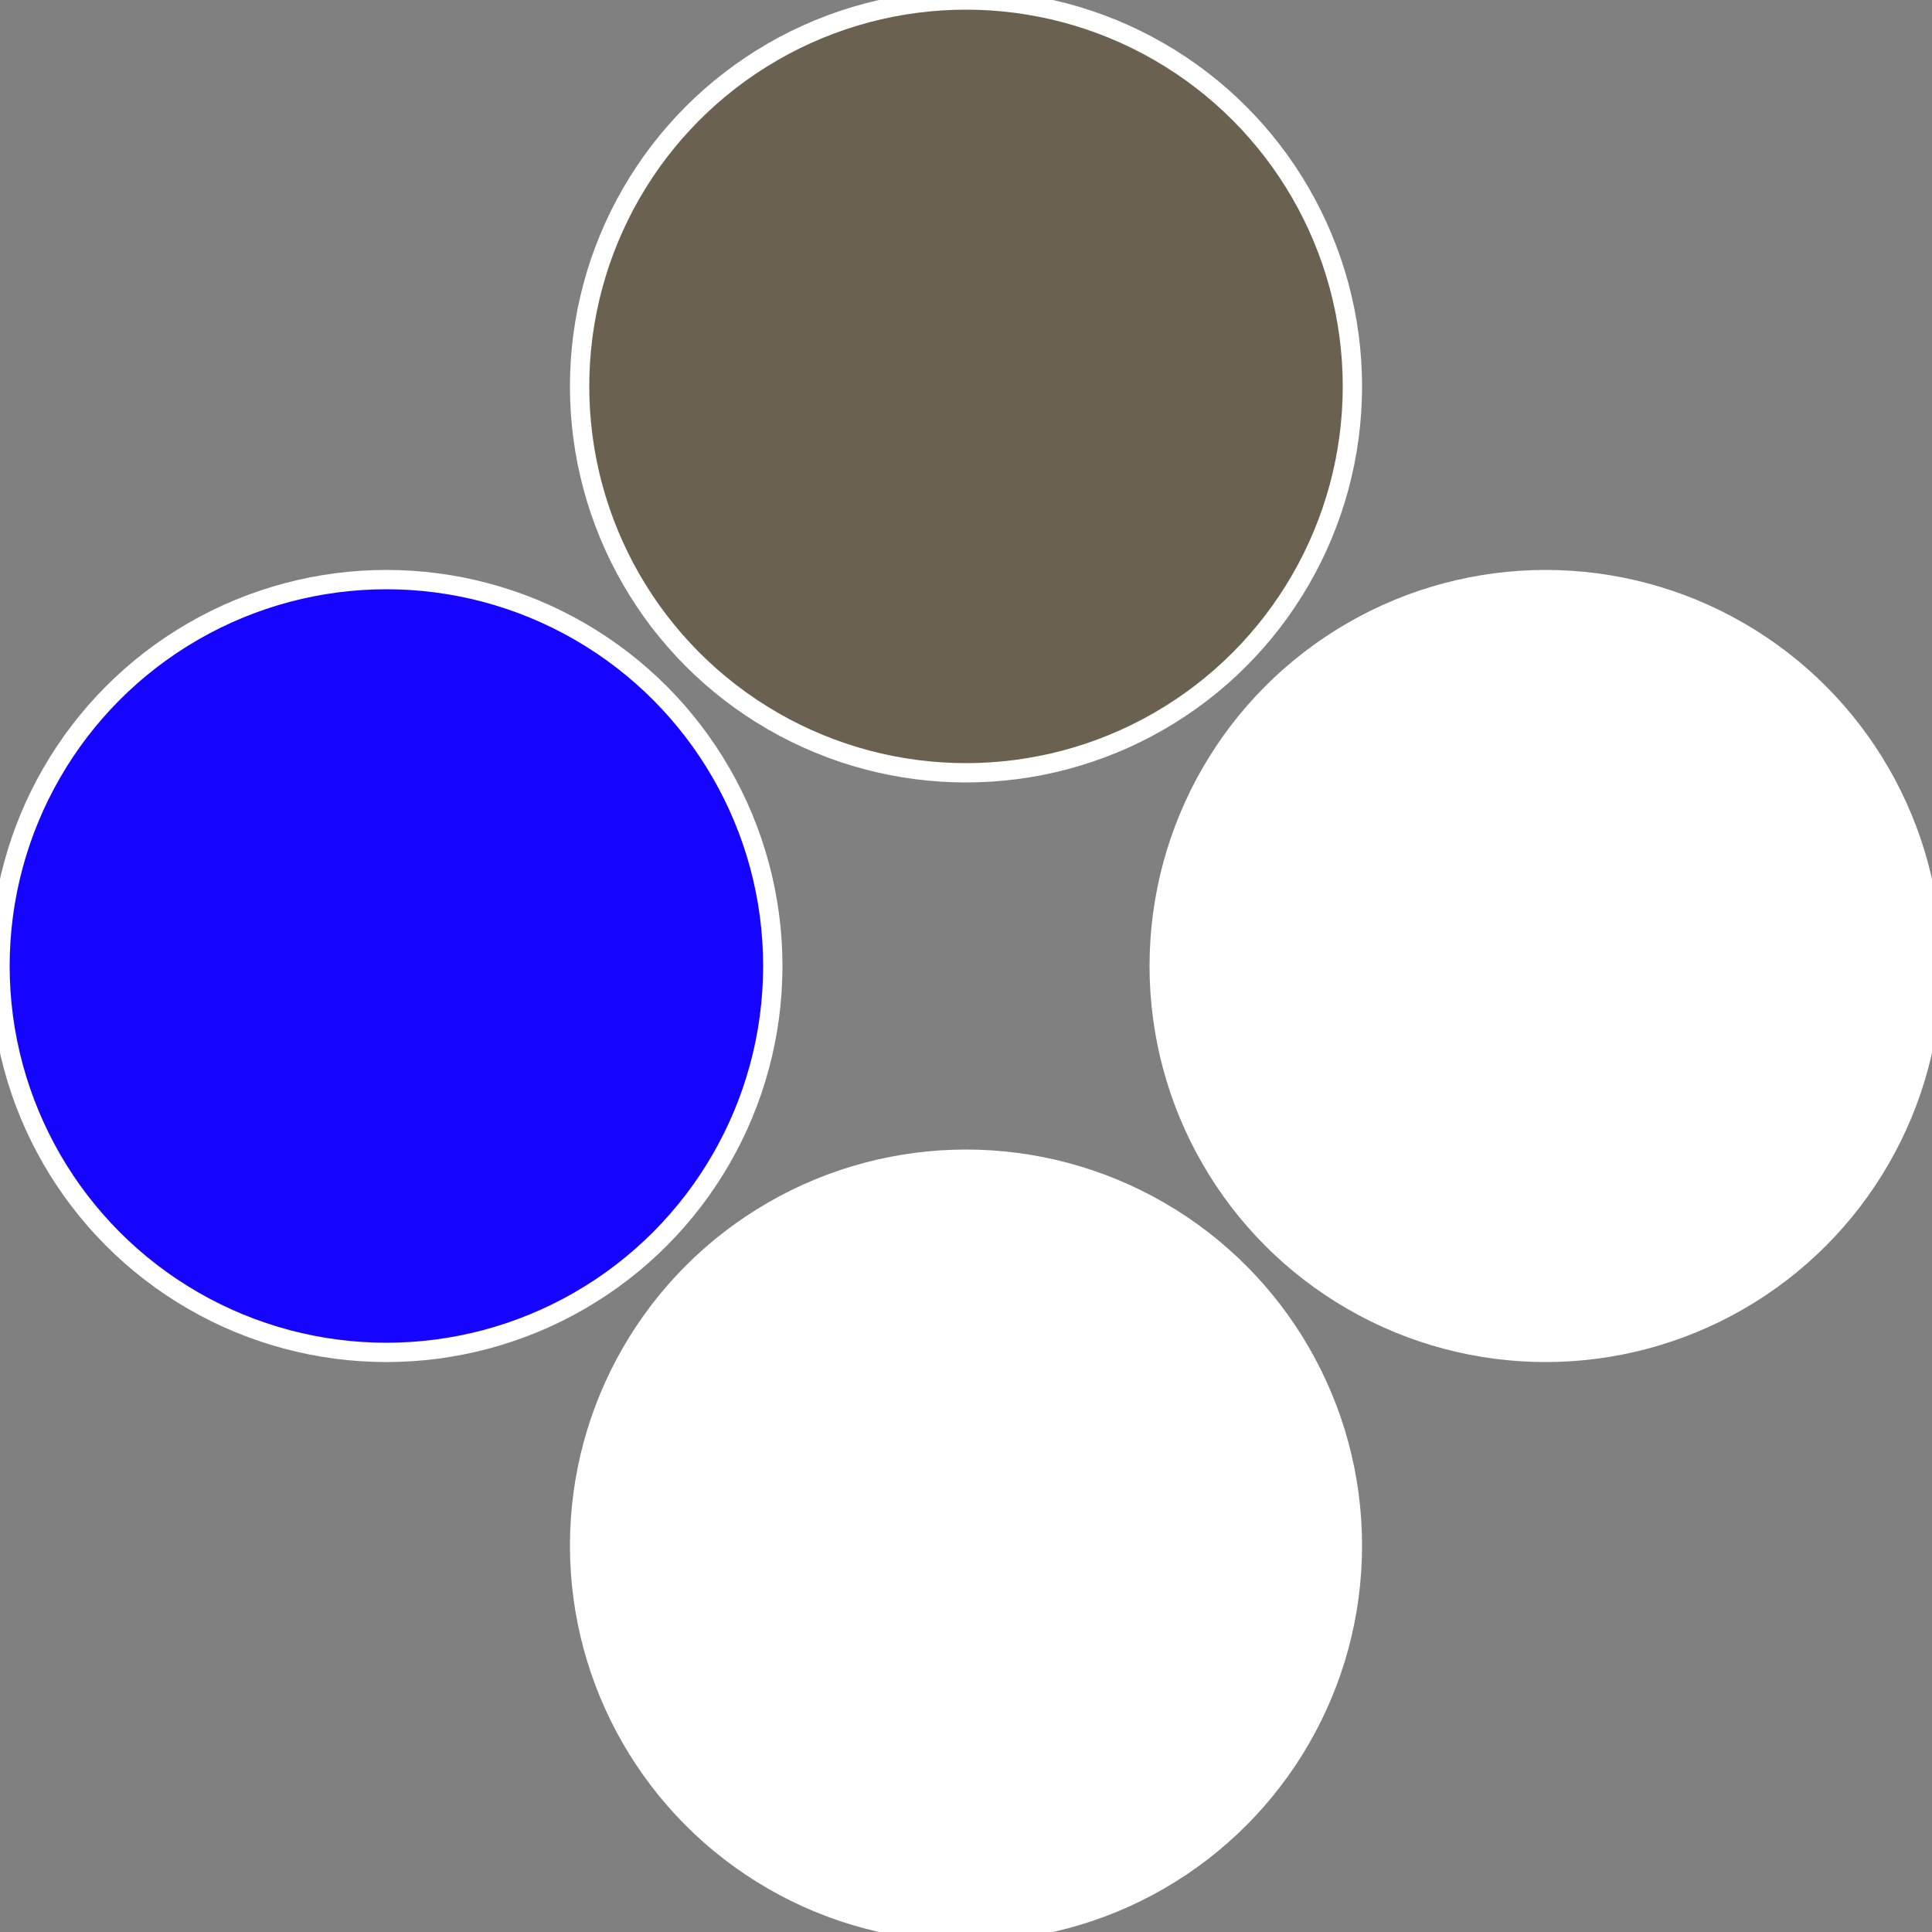
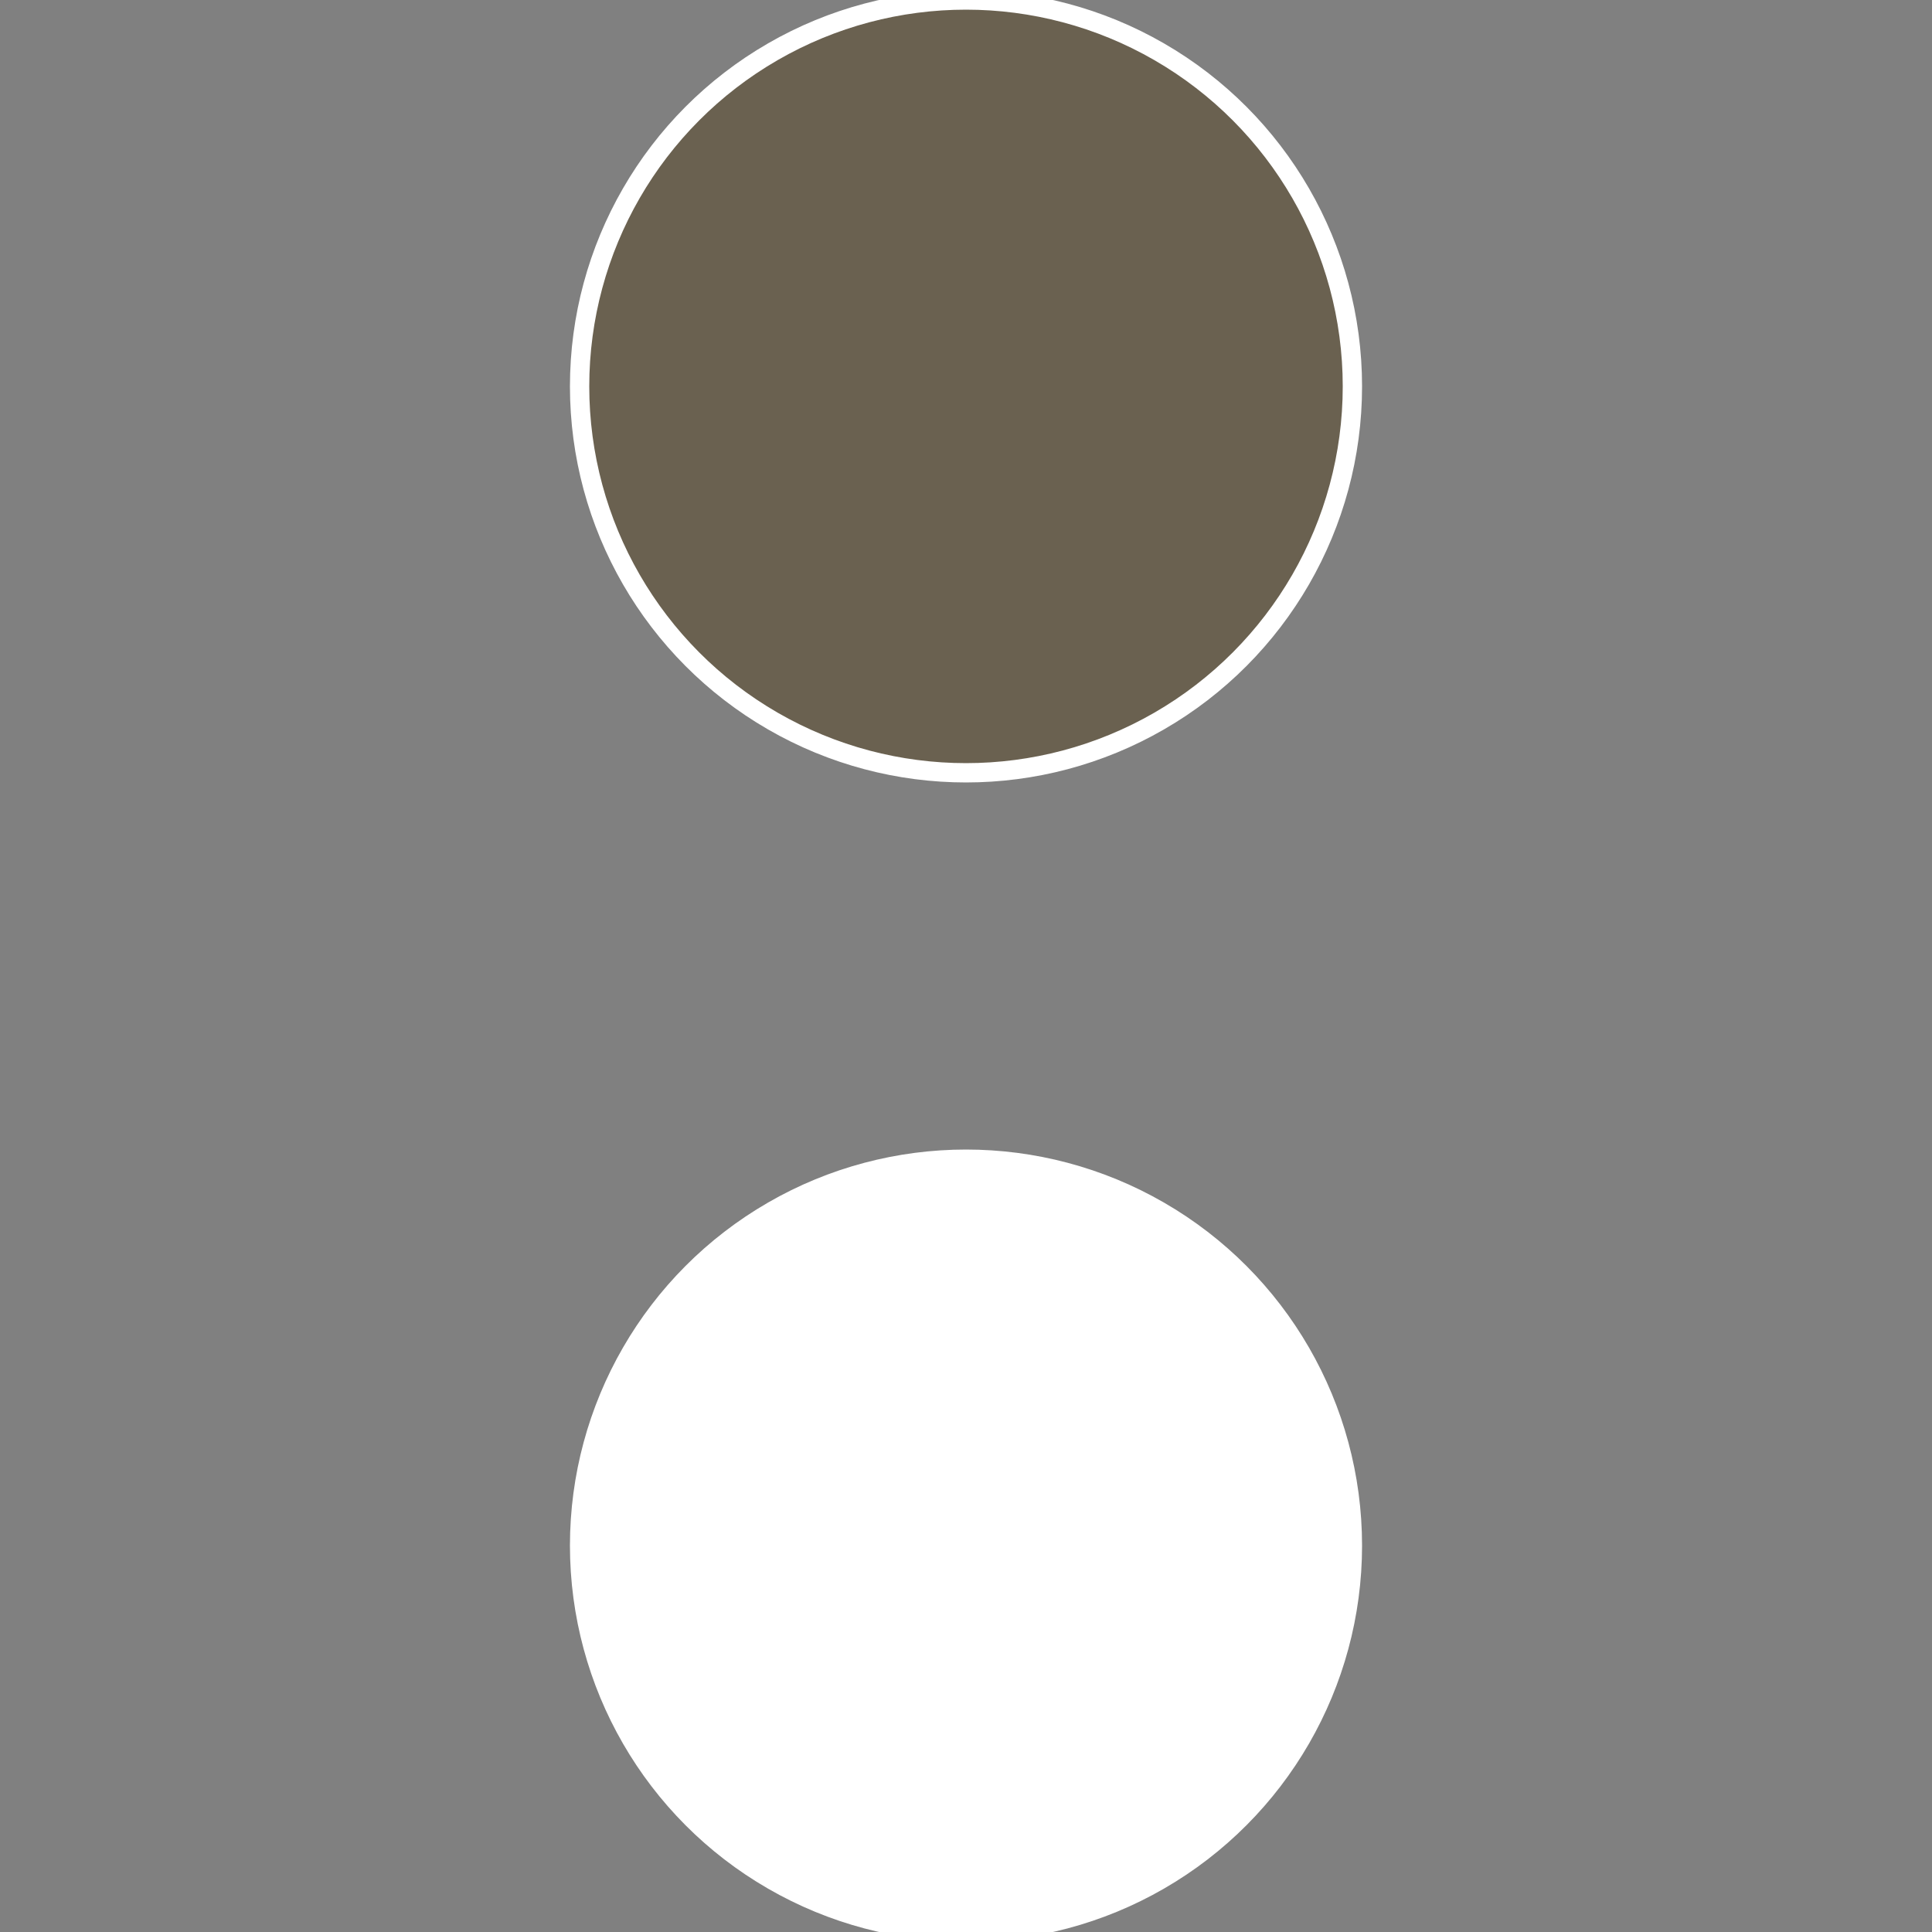
<svg xmlns="http://www.w3.org/2000/svg" width="500" height="500" viewBox="-1 -1 2 2">
  <rect x="-1" y="-1" width="2" height="2" fill="#808080" stroke="none" />
-   <circle cx="0.6" cy="0" r="0.4" fill="#ffffffffffffebf66a61505" stroke="#fff" stroke-width="1%" />
  <circle cx="3.6739403974421E-17" cy="0.6" r="0.4" fill="#fffffffffffffa55ffffffffffffebf61505" stroke="#fff" stroke-width="1%" />
-   <circle cx="-0.6" cy="7.3478807948841E-17" r="0.4" fill="#1505fffffffffffffa55ffffffffffffebf6" stroke="#fff" stroke-width="1%" />
  <circle cx="-1.1021821192326E-16" cy="-0.6" r="0.4" fill="#6a61505ffffffffffffebf6" stroke="#fff" stroke-width="1%" />
</svg>